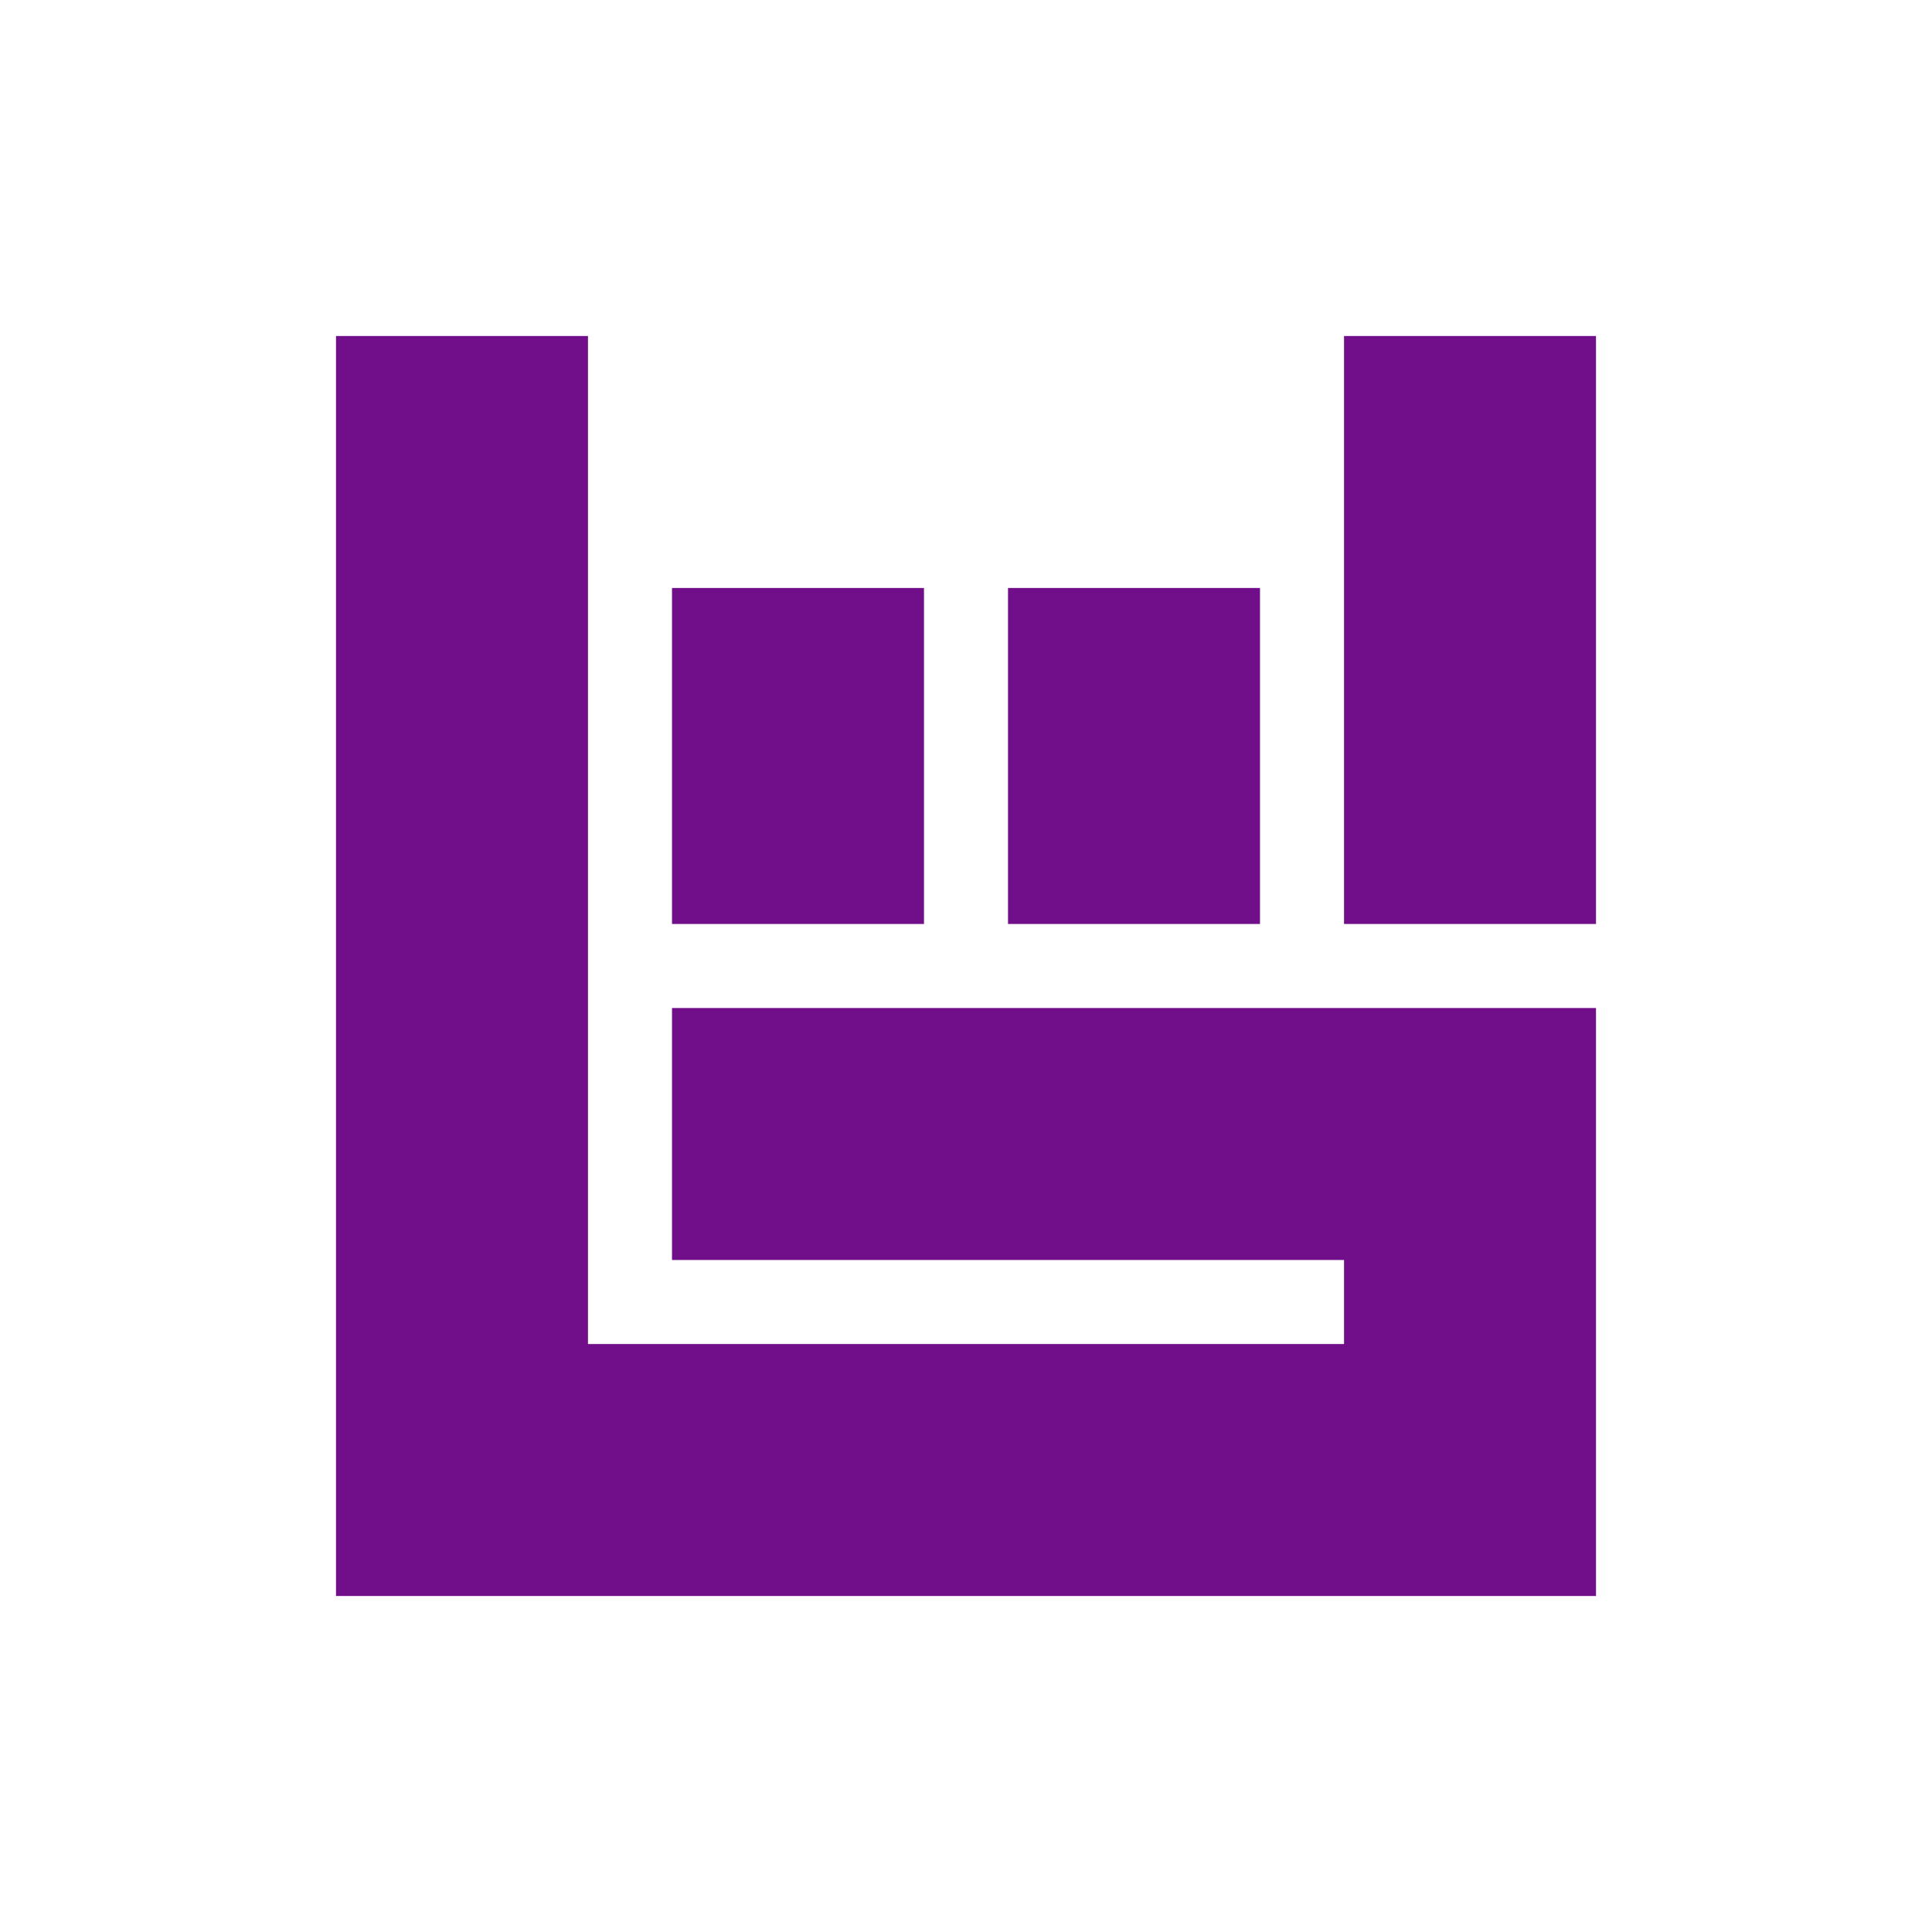
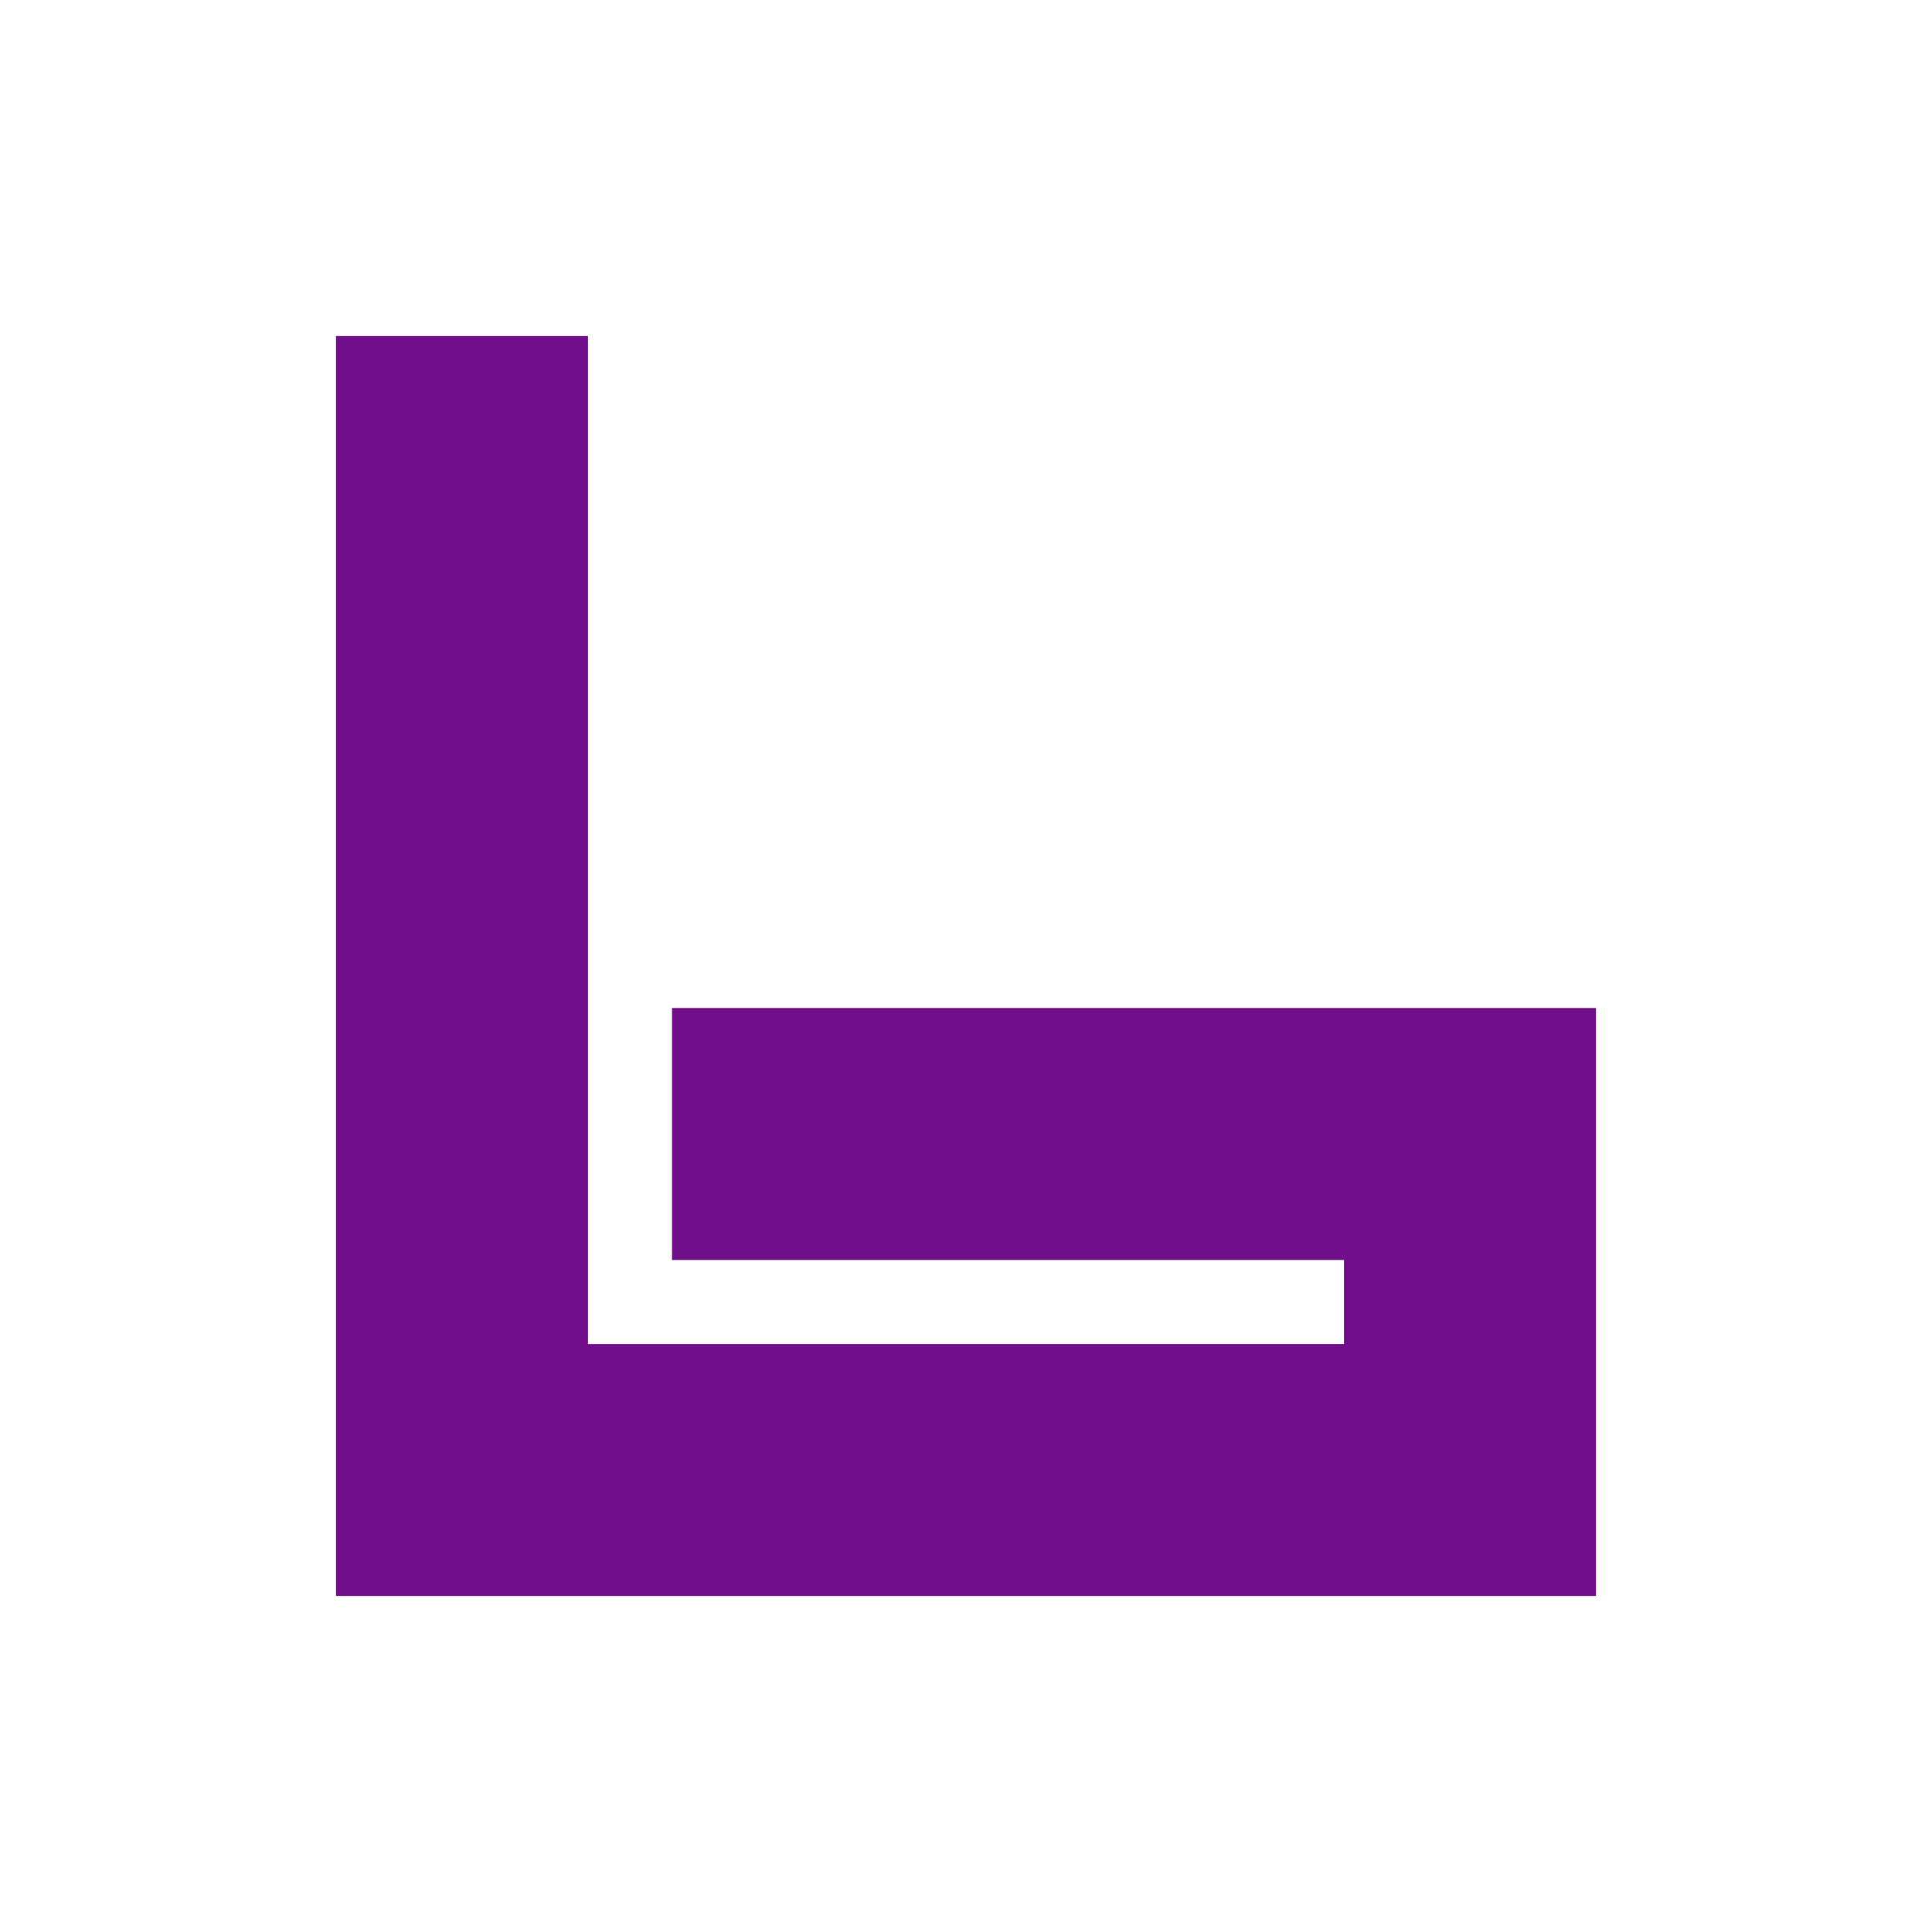
<svg xmlns="http://www.w3.org/2000/svg" width="24" height="24" viewBox="0 0 24 24" fill="none">
-   <path d="M11.478 7.304H8.348V11.478H11.478V7.304Z" fill="#710F8B" />
-   <path d="M15.652 7.304H12.522V11.478H15.652V7.304Z" fill="#710F8B" />
-   <path d="M19.826 4.174H16.696V11.478H19.826V4.174Z" fill="#710F8B" />
+   <path d="M19.826 4.174H16.696V11.478V4.174Z" fill="#710F8B" />
  <path d="M8.348 12.522V15.652H16.696V16.696H7.304V4.174H4.174V19.826H19.826V12.522H8.348Z" fill="#710F8B" />
</svg>